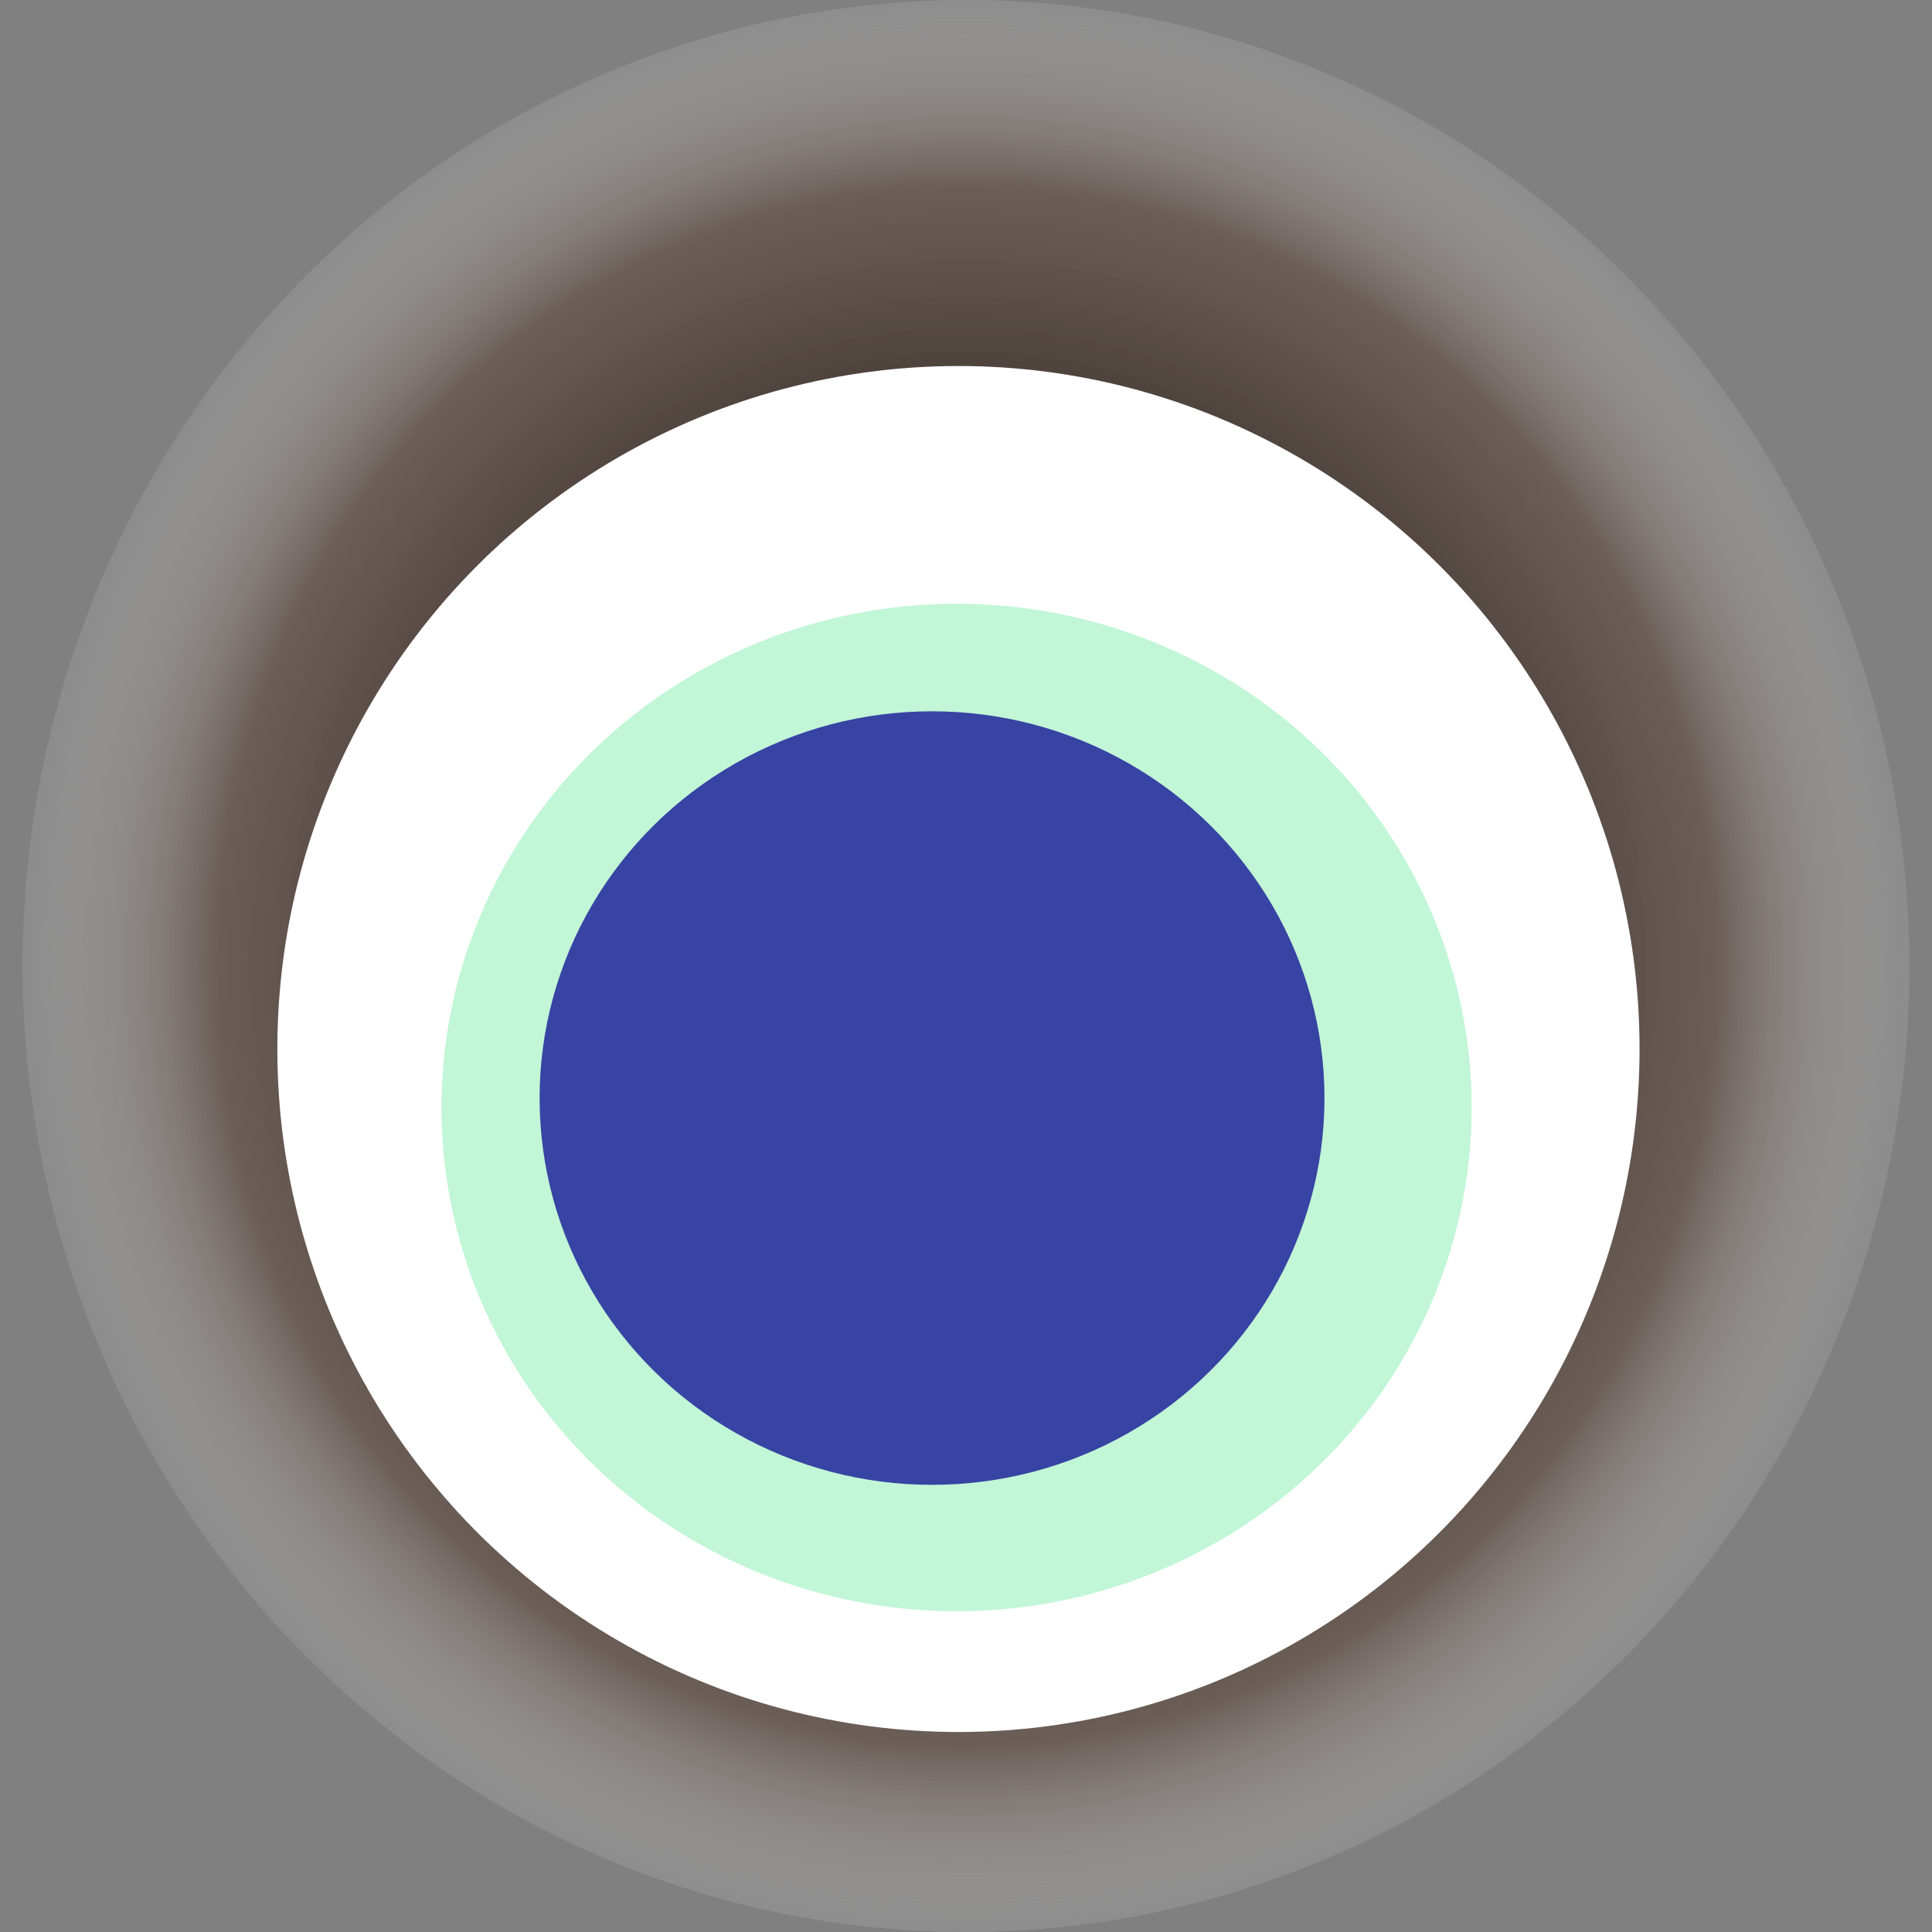
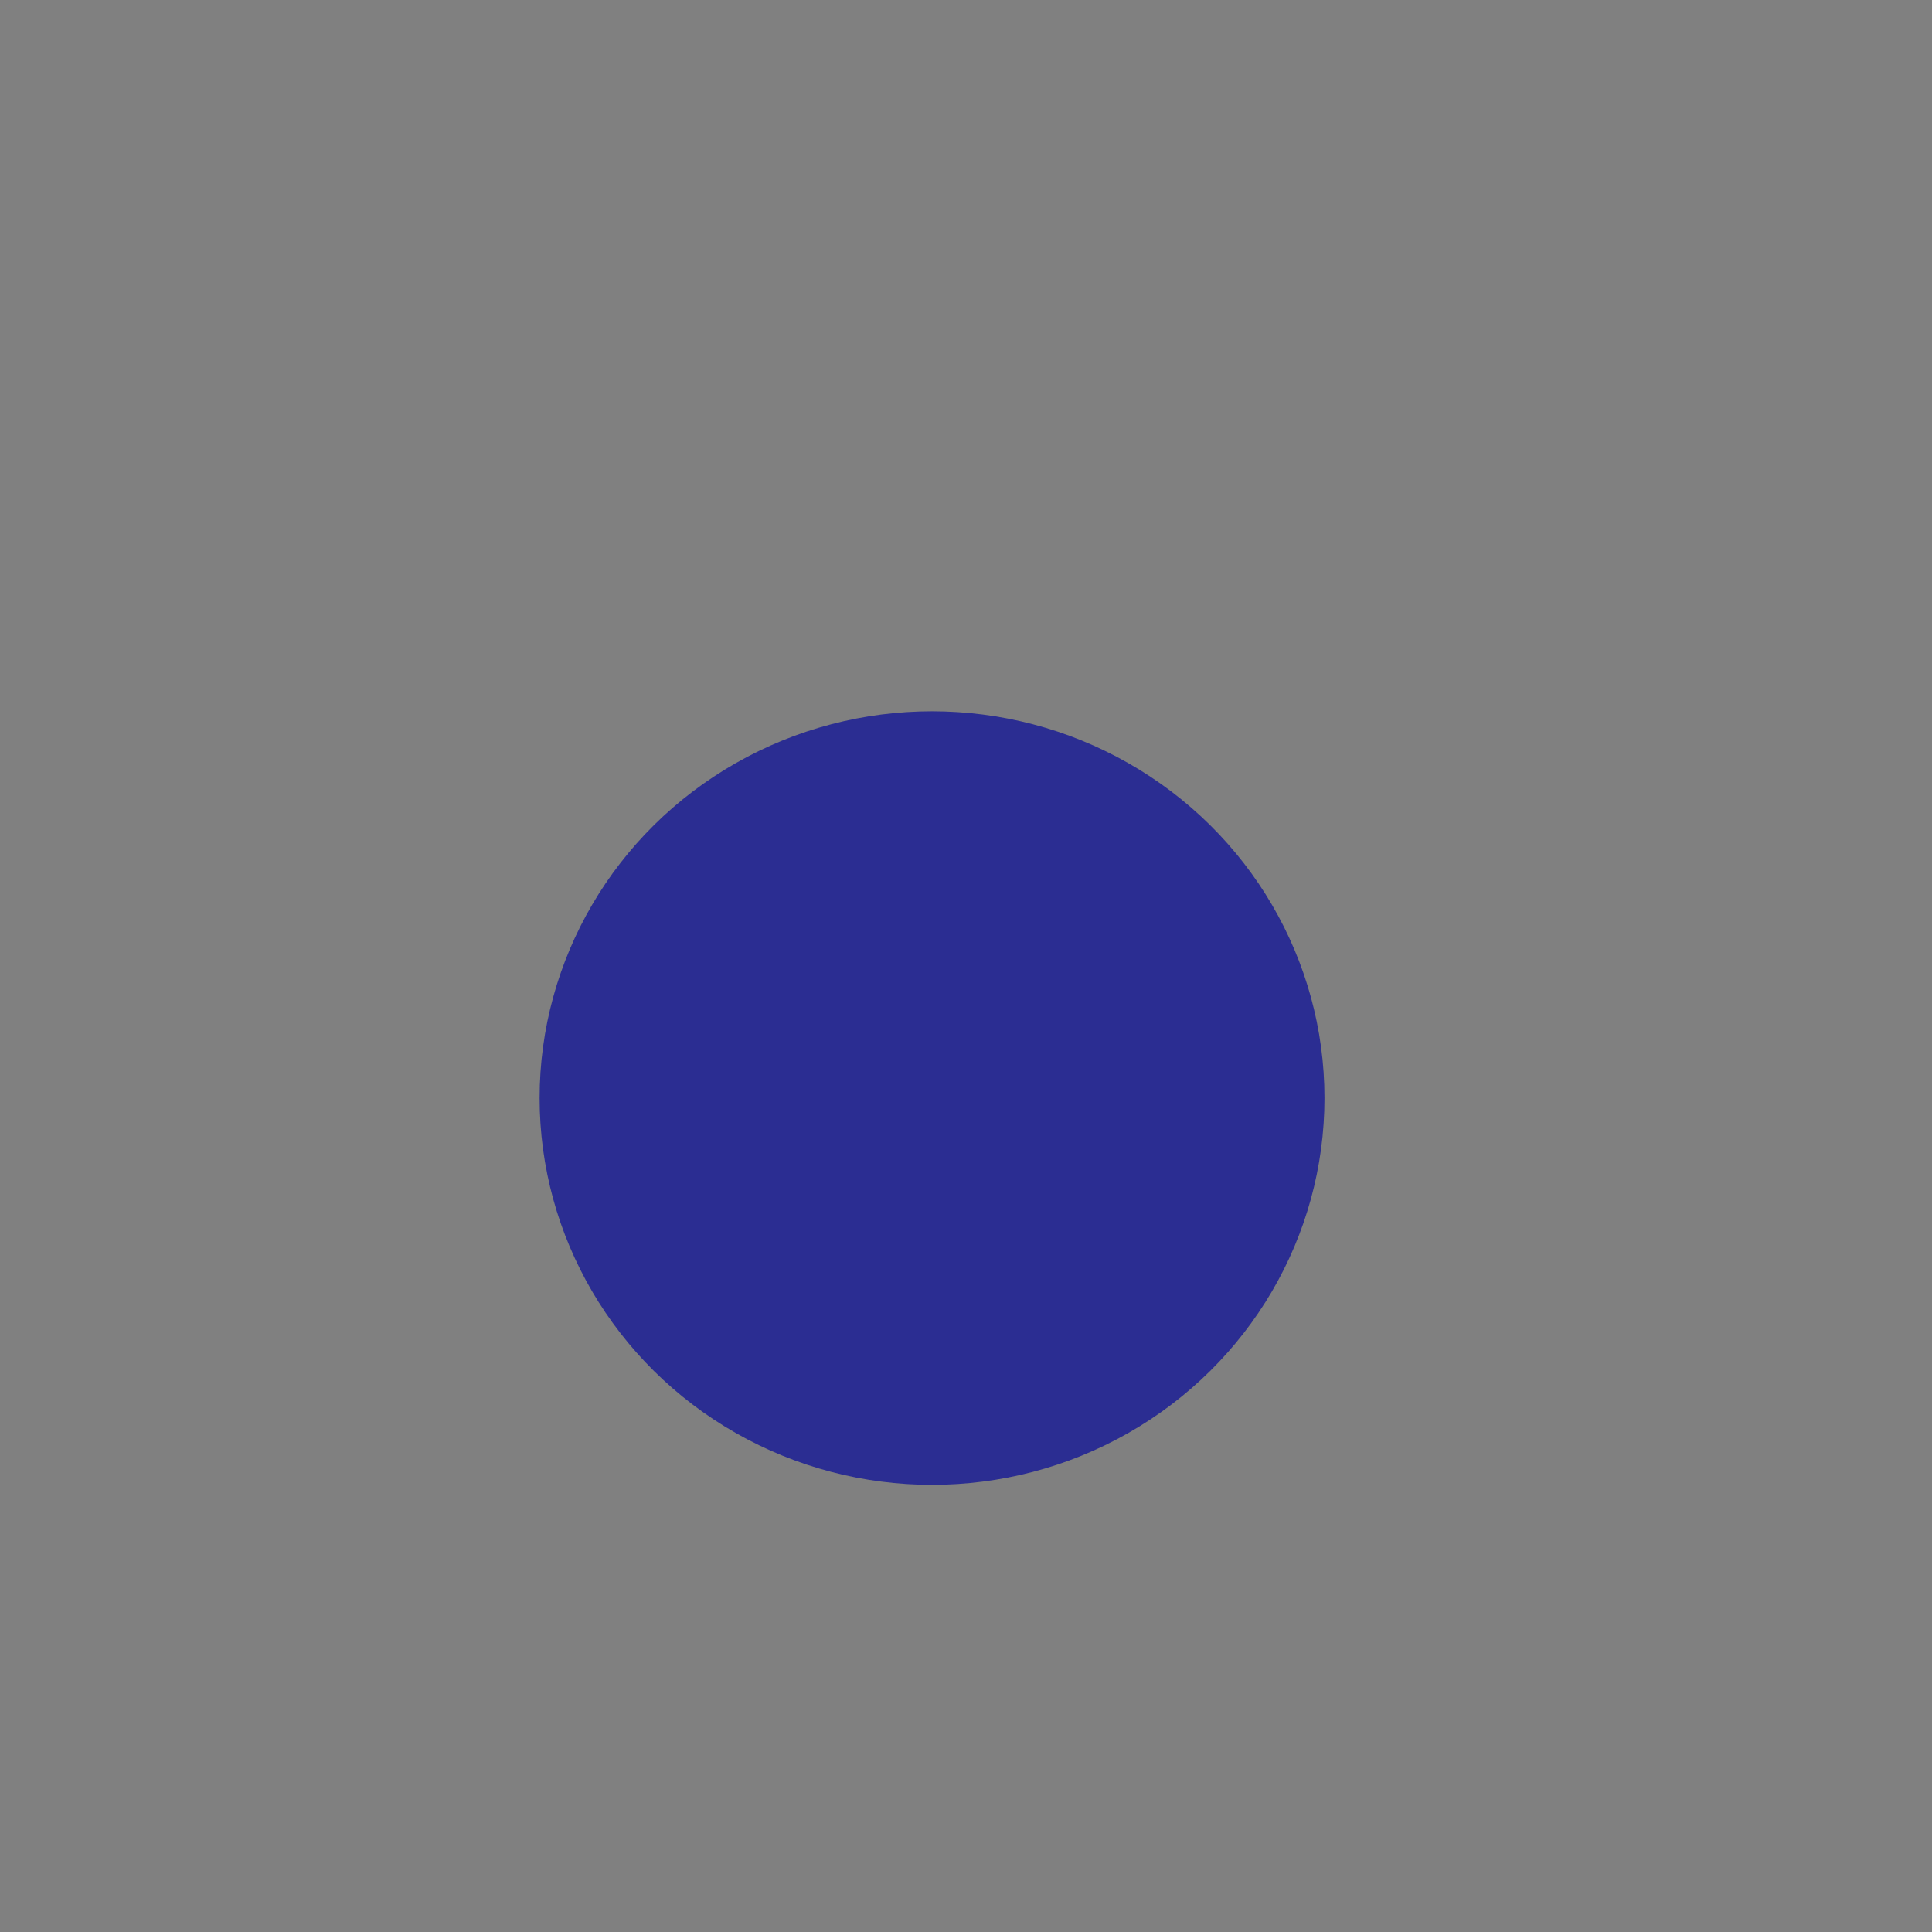
<svg xmlns="http://www.w3.org/2000/svg" width="1024" height="1024">
  <rect width="100%" height="100%" fill="#808080" stroke="none" />
  <g>
    <title>0xf853402cfabb4d9d8993ff1e3b031d0ecc2a53ec</title>
-     <ellipse ry="512" rx="500" cy="512" cx="512" fill="url(#e_1_g)" />
-     <ellipse ry="362" rx="361" cy="556" cx="508" fill="#FFF" />
-     <ellipse ry="267" rx="273" cy="587" cx="507" fill="rgba(47,223,122,0.3)" />
    <ellipse ry="205" rx="208" cy="582" cx="494" fill="rgba(22, 24, 150, 0.8)" />
    <animateTransform attributeName="transform" begin="0s" dur="8s" type="rotate" from="0 512 512" to="360 512 512" repeatCount="indefinite" />
    <defs>
      <radialGradient id="e_1_g">
        <stop offset="30%" stop-color="#000" />
        <stop offset="80%" stop-color="rgba(87,60,47,0.5)" />
        <stop offset="100%" stop-color="rgba(255,255,255,0.1)" />
      </radialGradient>
    </defs>
  </g>
</svg>